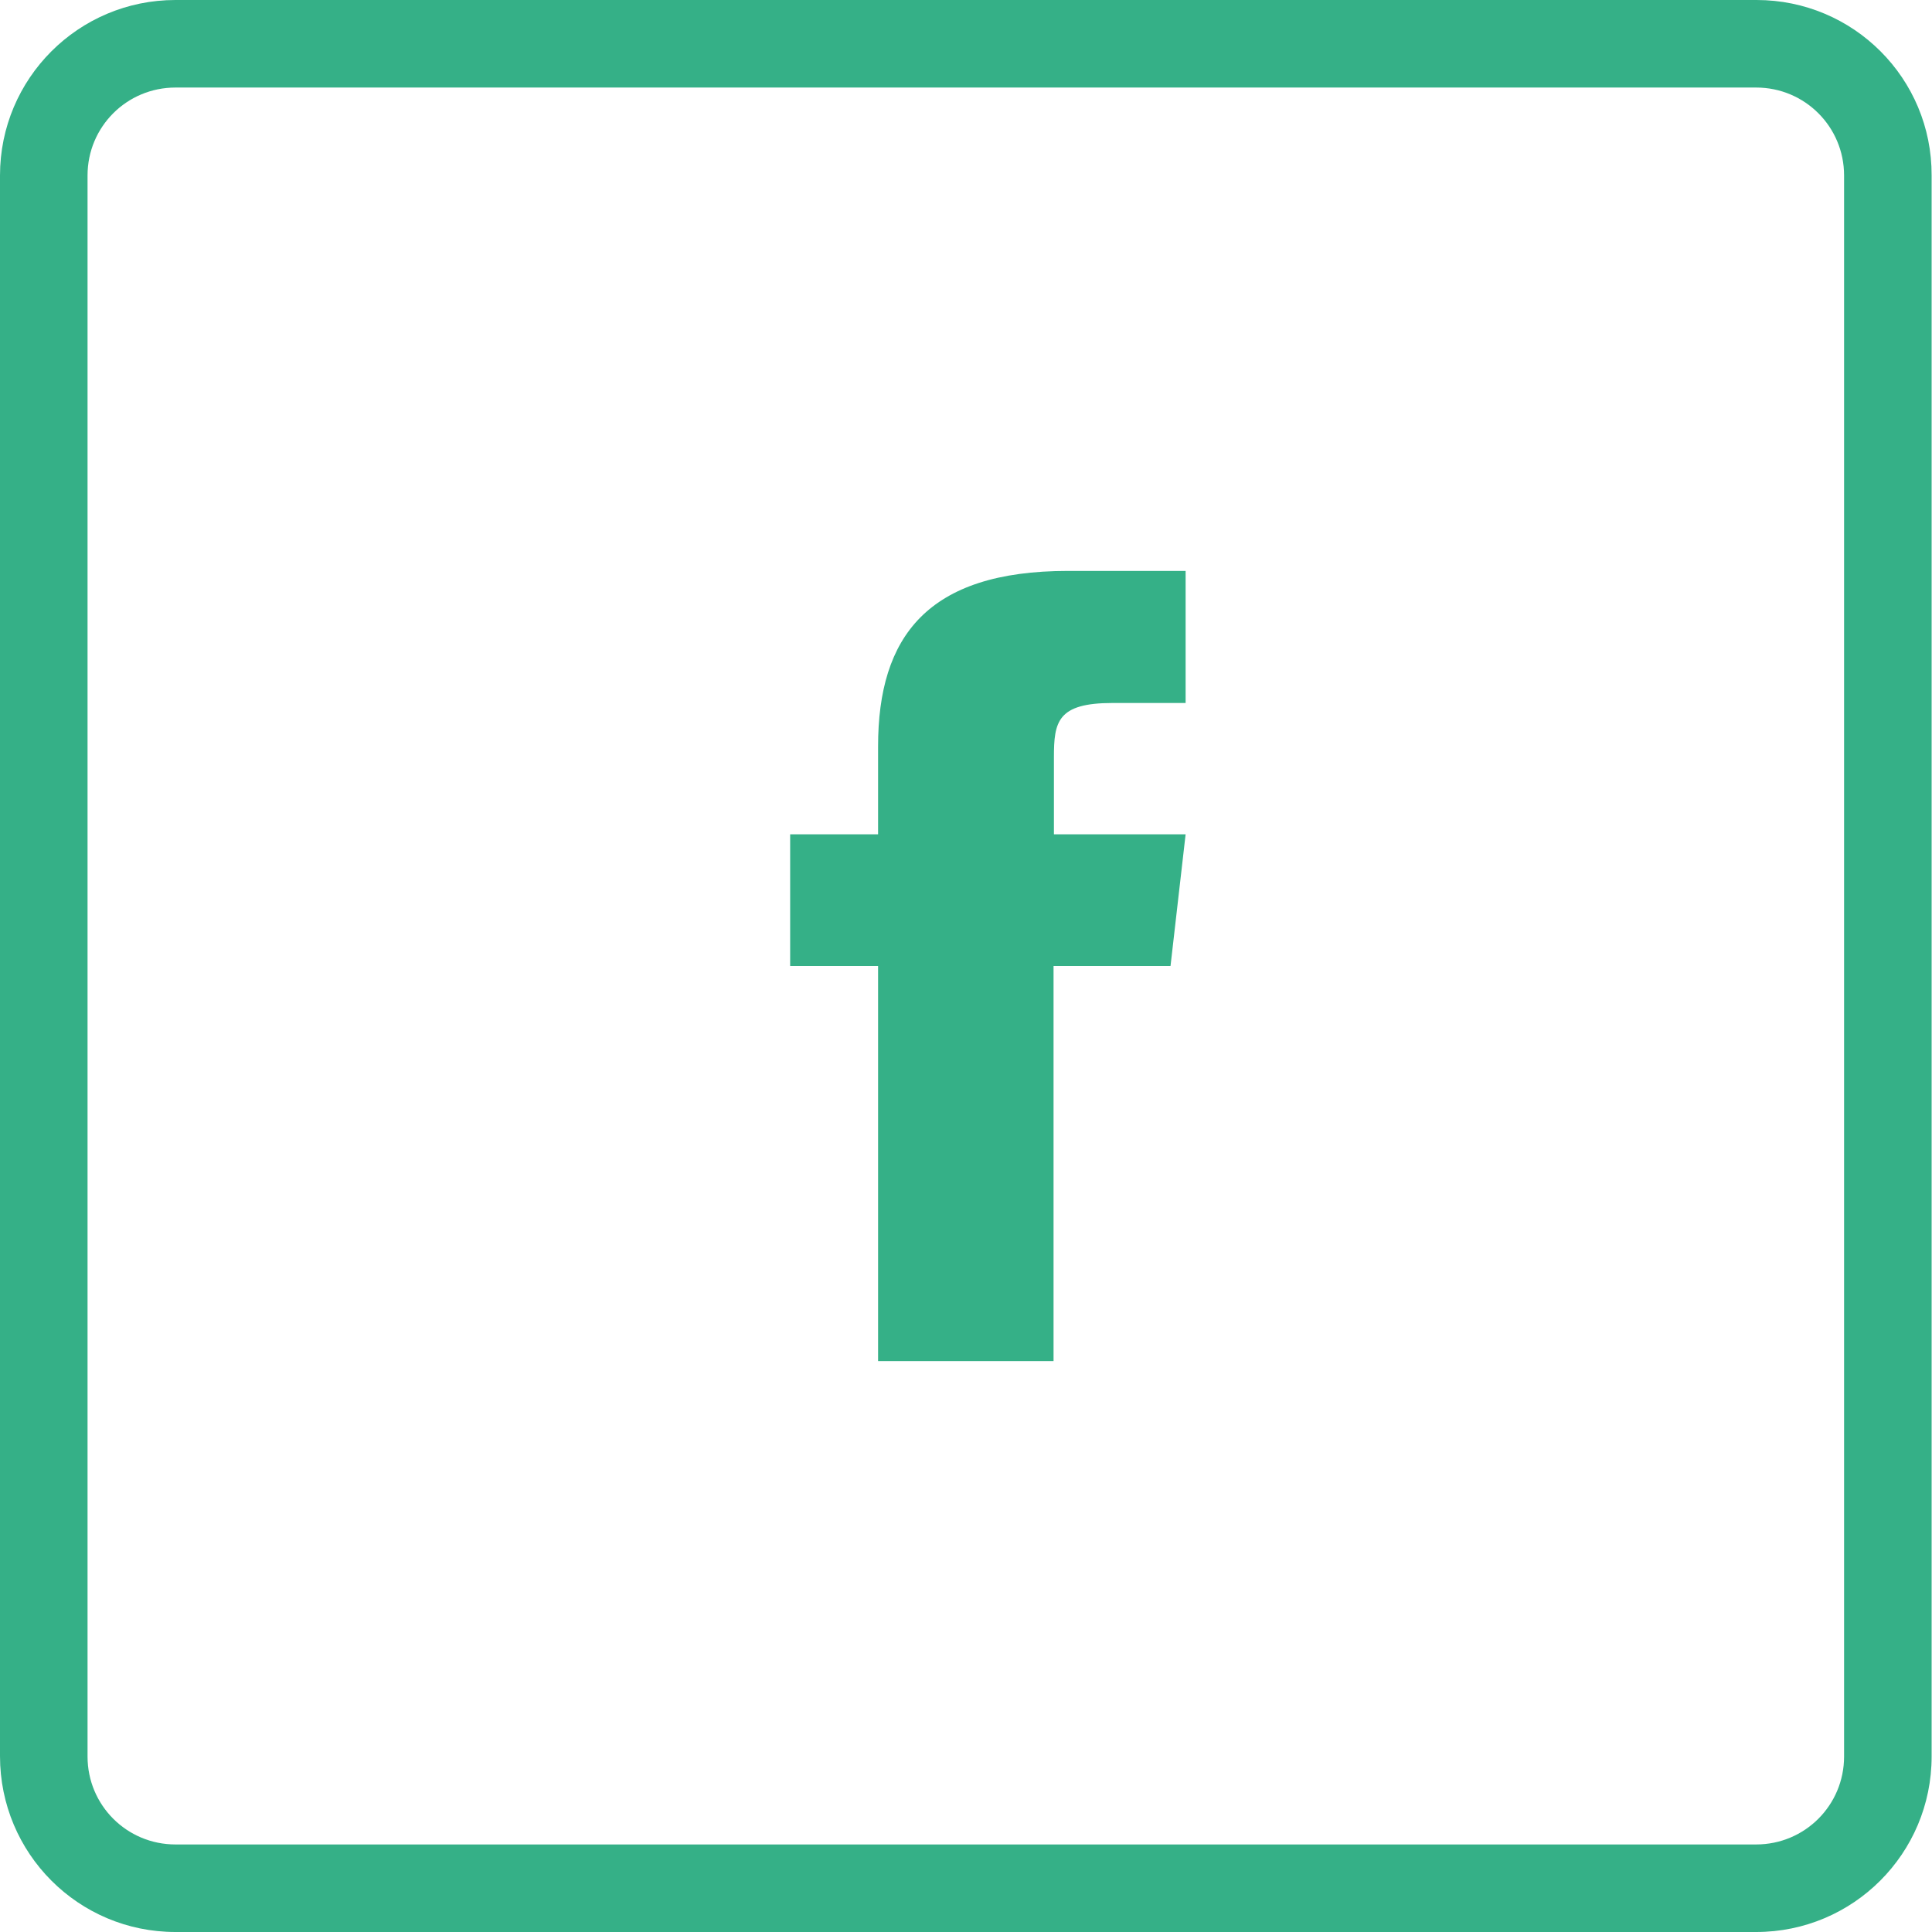
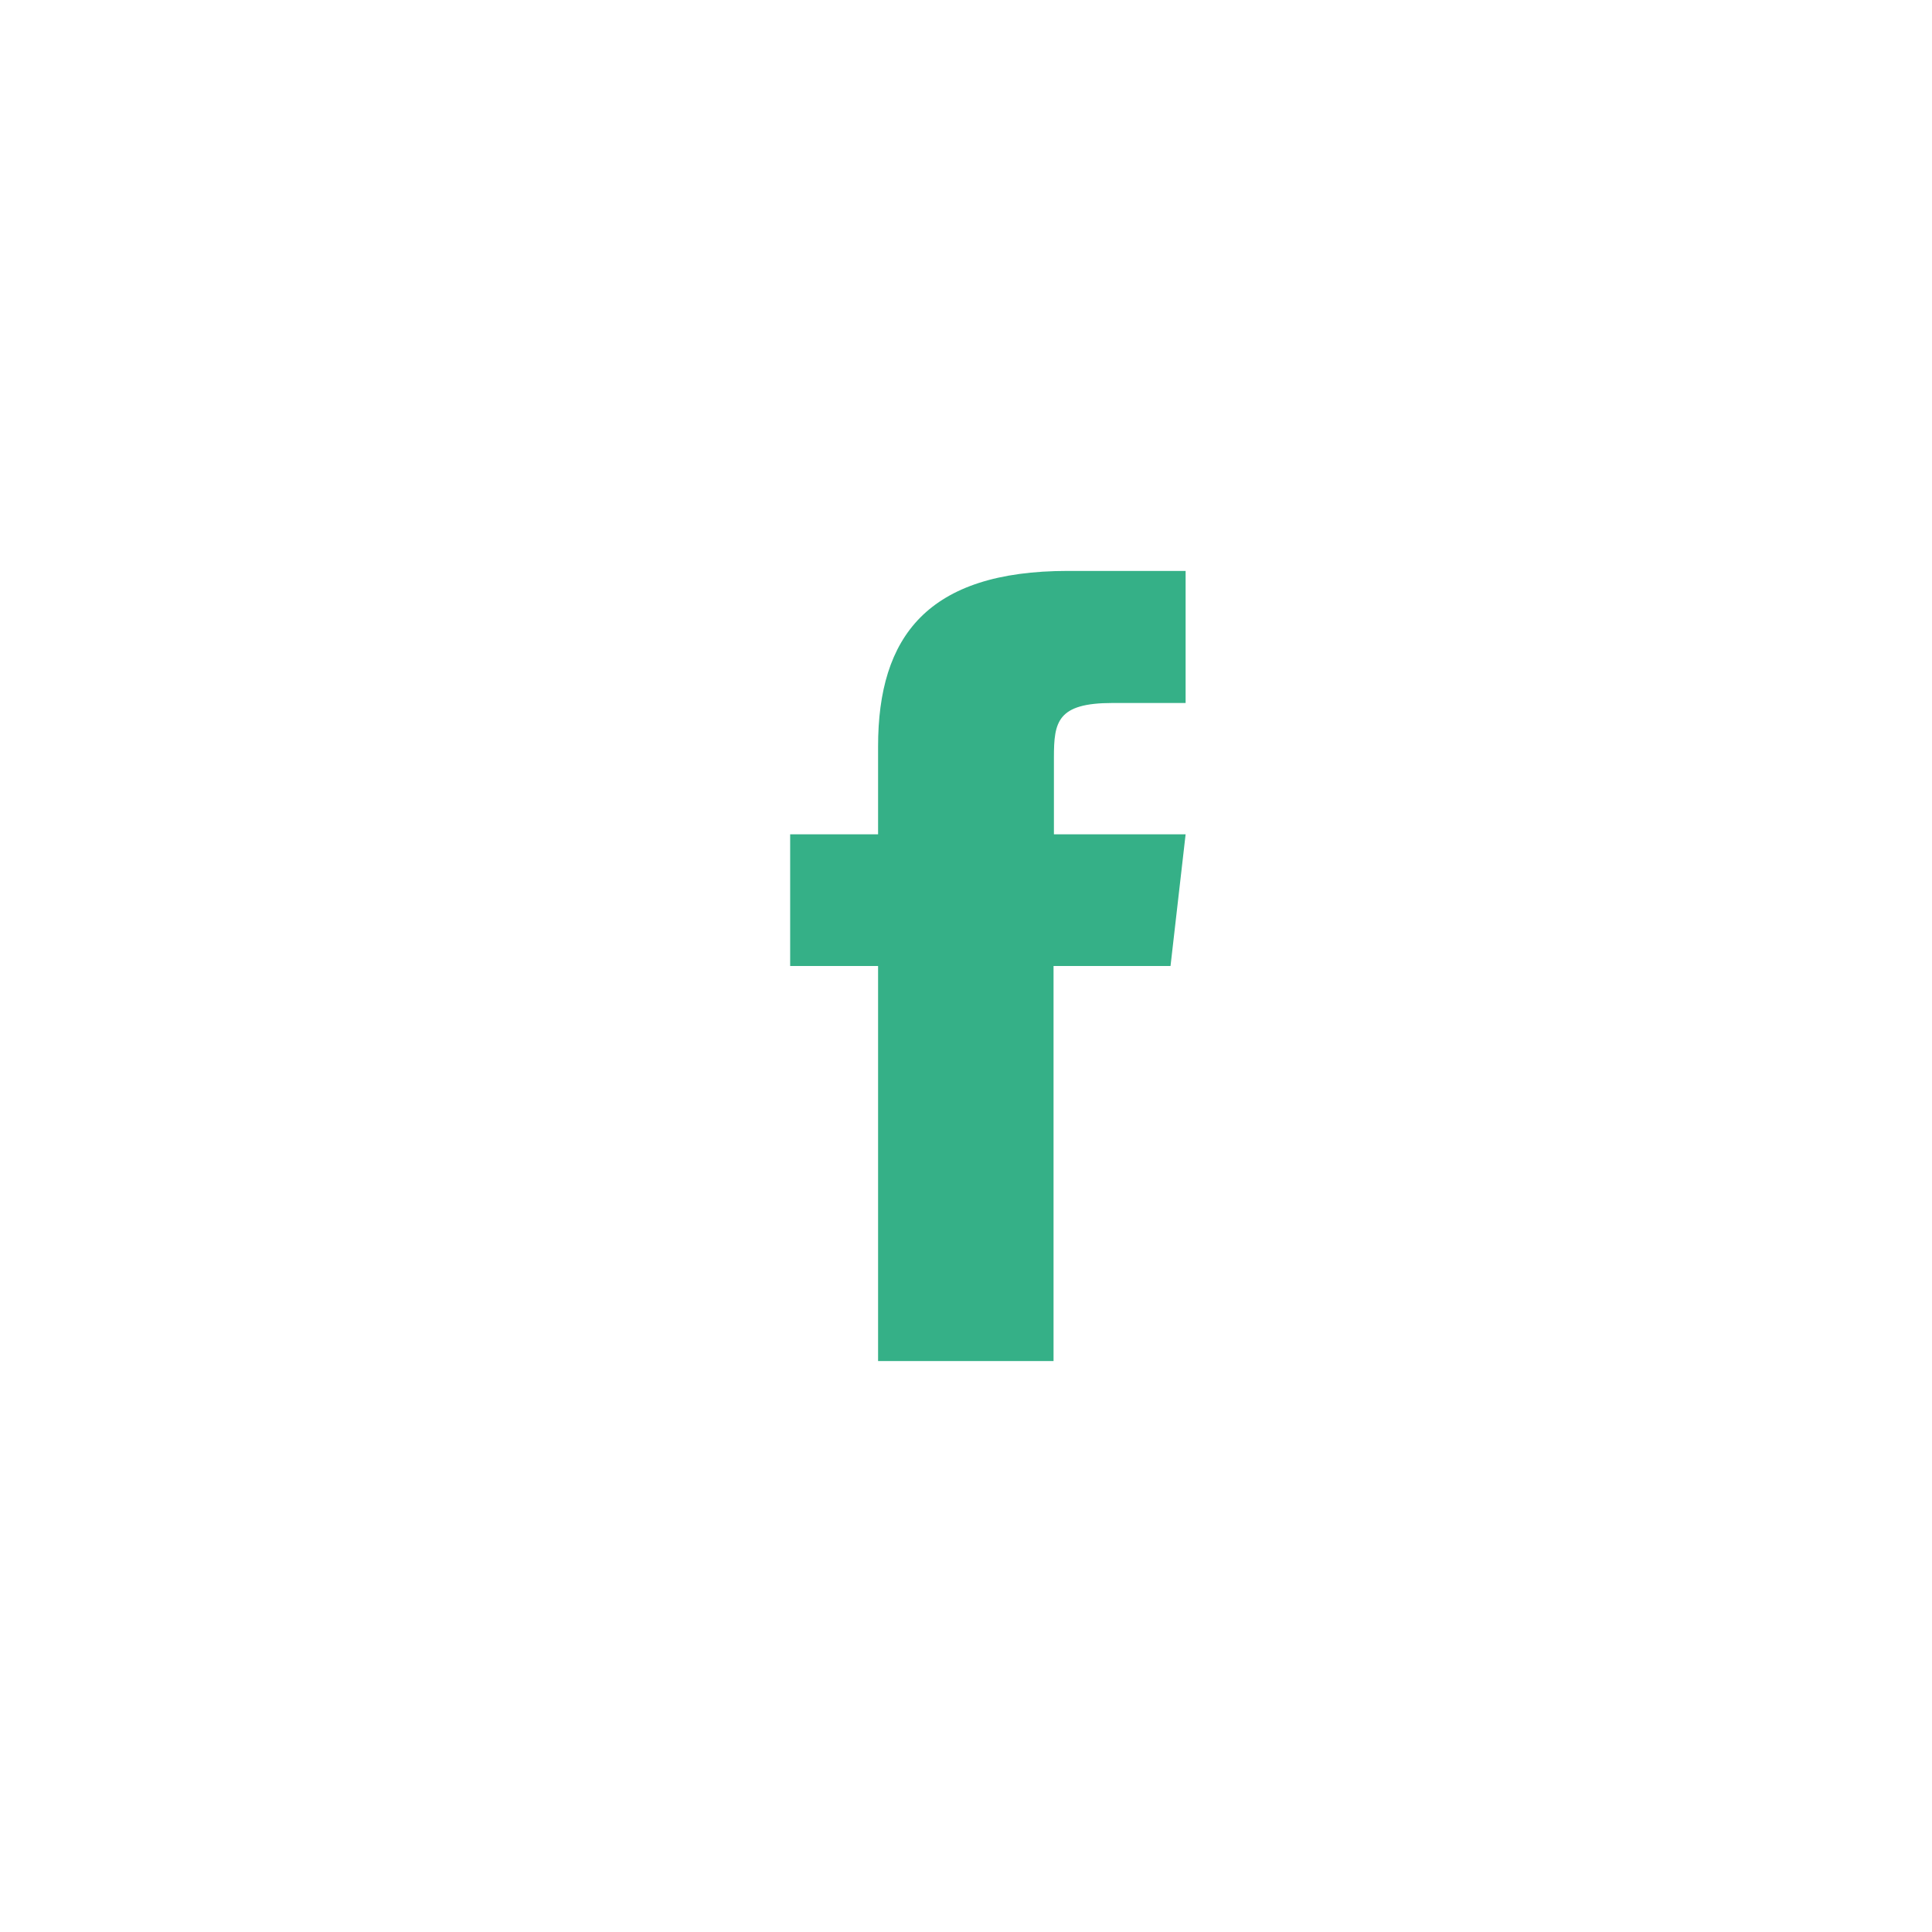
<svg xmlns="http://www.w3.org/2000/svg" version="1.1" id="Capa_1" x="0px" y="0px" viewBox="0 0 512 512" style="enable-background:new 0 0 512 512;" xml:space="preserve">
  <style type="text/css">
	.st0{fill:#35B087;}
</style>
  <g>
    <g>
      <g>
        <g>
          <path class="st0" d="M232.7,197.8v23.3h-23.3V256h23.3v104.7h46.5V256h31l4-34.9h-34.9v-20.4c0-9.4,0.9-14.4,15.5-14.4h19.4v-35      H283C245.8,151.3,232.7,168.7,232.7,197.8z" />
-           <path class="st0" d="M465.5,0H46.5C20.8,0,0,20.8,0,46.5v418.9C0,491.2,20.8,512,46.5,512h418.9c25.7,0,46.5-20.8,46.5-46.5      V46.5C512,20.8,491.2,0,465.5,0z M488.7,465.5c0,12.9-10.4,23.3-23.3,23.3H46.5c-12.9,0-23.3-10.4-23.3-23.3V46.5      c0-12.9,10.4-23.3,23.3-23.3h418.9c12.9,0,23.3,10.4,23.3,23.3V465.5z" />
        </g>
      </g>
    </g>
  </g>
</svg>